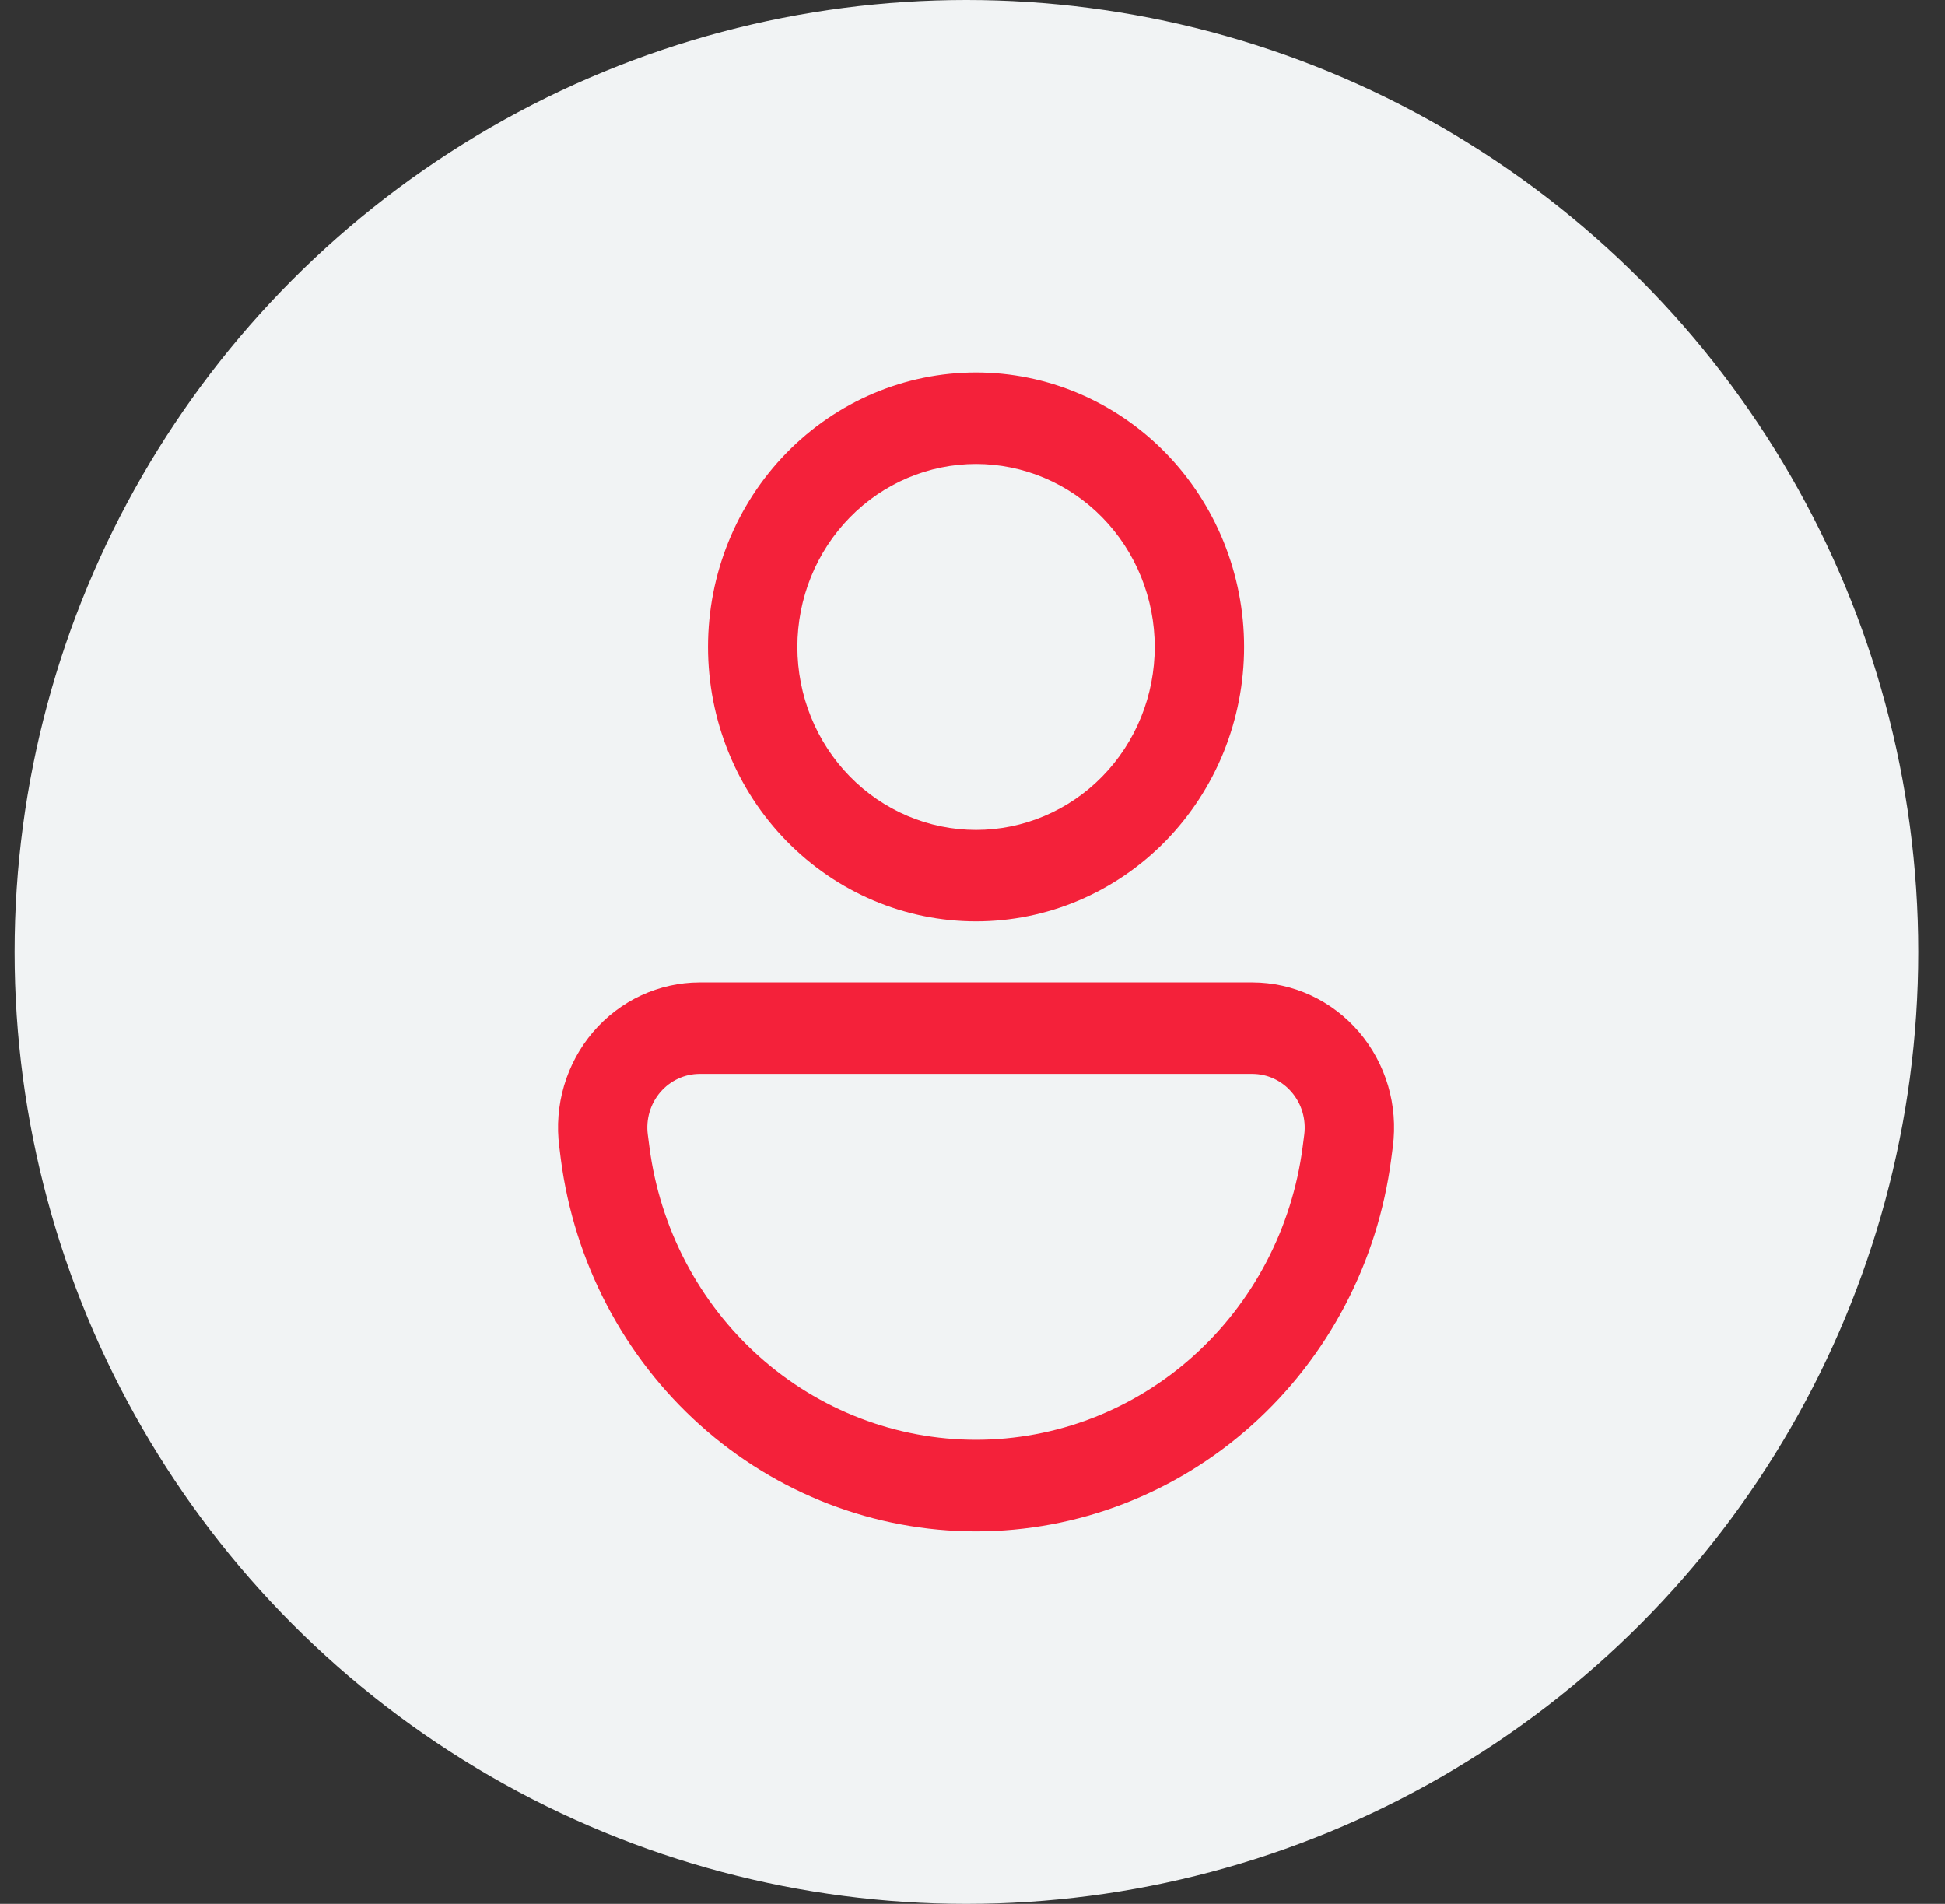
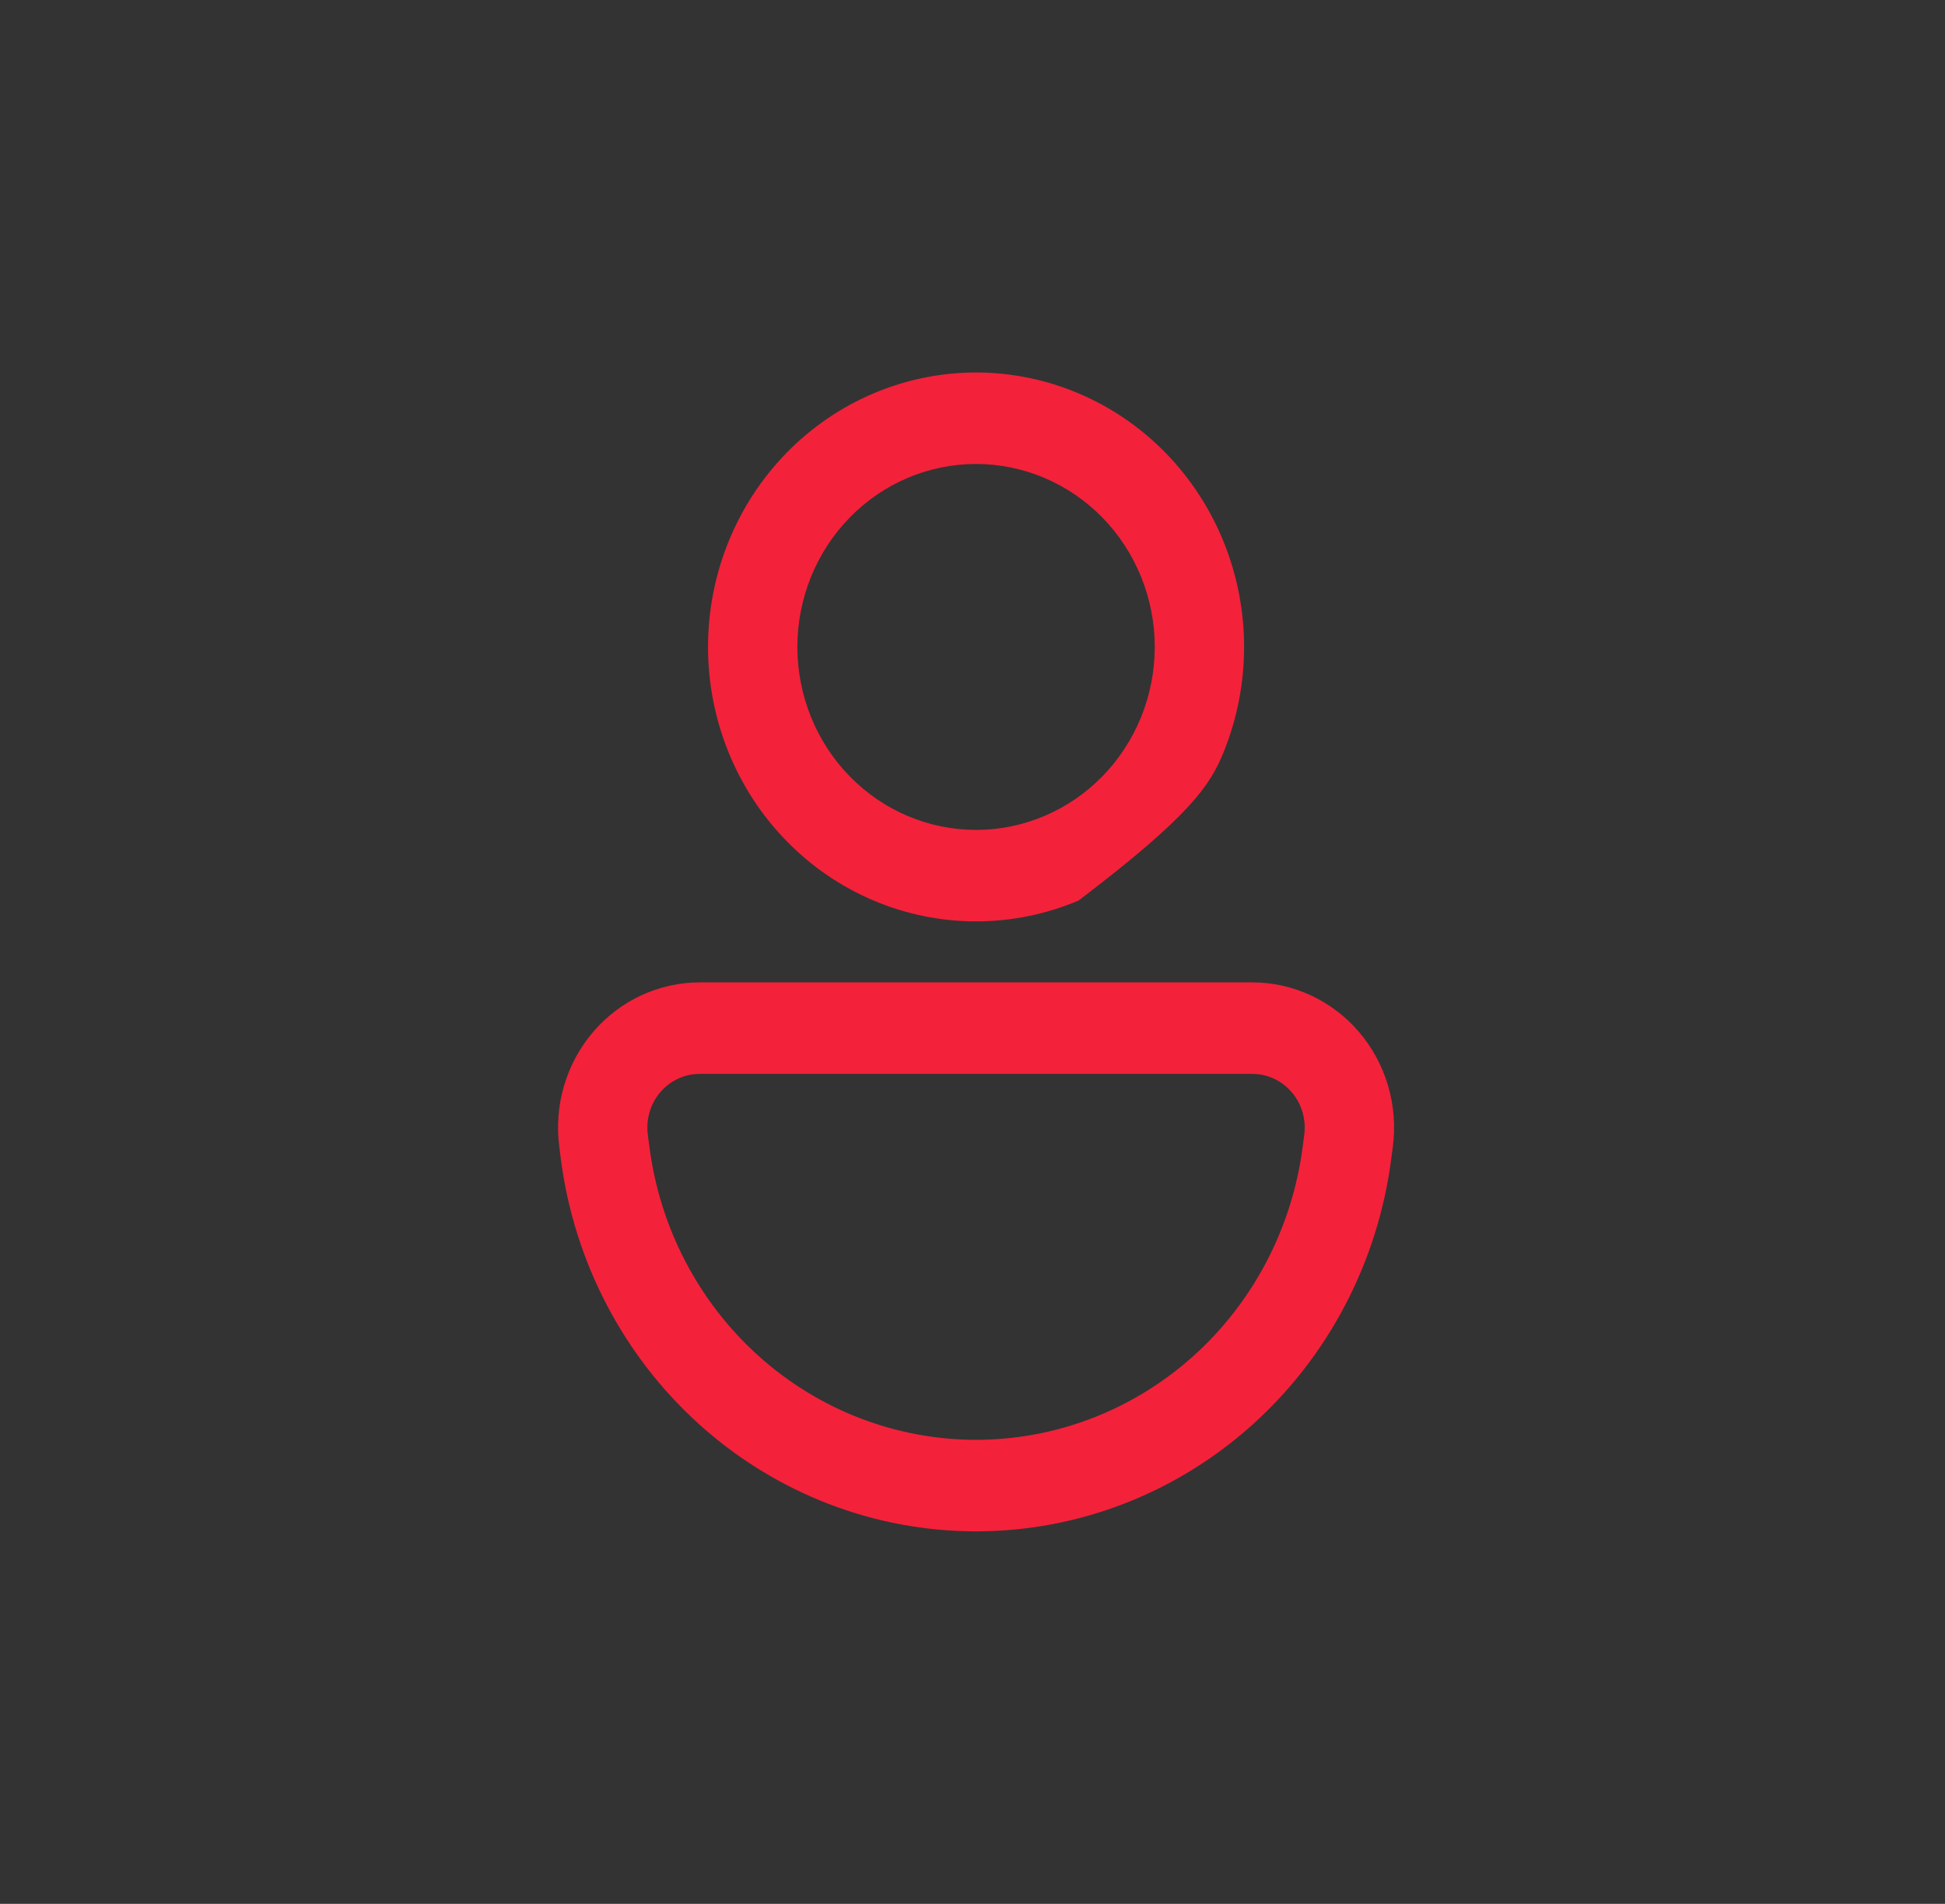
<svg xmlns="http://www.w3.org/2000/svg" width="47" height="46" viewBox="0 0 47 46" fill="none">
  <rect x="0" y="0" width="47" height="46" fill="#333333" stroke="none" />
-   <ellipse cx="23.353" cy="23" rx="23" ry="23" fill="#F1F3F4" />
-   <path fill-rule="evenodd" clip-rule="evenodd" d="M23.586 20.052C24.153 20.052 24.714 19.938 25.238 19.715C25.762 19.493 26.238 19.168 26.639 18.757C27.04 18.347 27.358 17.859 27.575 17.323C27.792 16.787 27.904 16.212 27.904 15.631C27.904 15.051 27.792 14.476 27.575 13.94C27.358 13.403 27.04 12.916 26.639 12.505C26.238 12.095 25.762 11.769 25.238 11.547C24.714 11.325 24.153 11.21 23.586 11.21C22.441 11.21 21.342 11.676 20.533 12.505C19.723 13.334 19.268 14.459 19.268 15.631C19.268 16.804 19.723 17.928 20.533 18.757C21.342 19.586 22.441 20.052 23.586 20.052ZM23.586 22.262C24.436 22.262 25.279 22.091 26.064 21.758C26.85 21.424 27.564 20.936 28.166 20.32C28.767 19.704 29.244 18.973 29.57 18.169C29.895 17.364 30.063 16.502 30.063 15.631C30.063 14.76 29.895 13.898 29.57 13.094C29.244 12.289 28.767 11.558 28.166 10.942C27.564 10.326 26.85 9.838 26.064 9.505C25.279 9.172 24.436 9 23.586 9C21.868 9 20.221 9.699 19.006 10.942C17.791 12.186 17.109 13.873 17.109 15.631C17.109 17.39 17.791 19.077 19.006 20.32C20.221 21.564 21.868 22.262 23.586 22.262ZM13.515 27.706C13.45 27.211 13.49 26.708 13.631 26.23C13.772 25.751 14.011 25.31 14.332 24.934C14.653 24.558 15.049 24.257 15.493 24.05C15.938 23.844 16.42 23.736 16.907 23.736H30.262C30.75 23.736 31.232 23.843 31.676 24.049C32.121 24.256 32.517 24.557 32.839 24.933C33.16 25.309 33.399 25.75 33.541 26.229C33.682 26.707 33.721 27.211 33.657 27.706L33.618 28.005C33.294 30.494 32.099 32.779 30.253 34.433C28.408 36.088 26.038 37 23.585 37C21.132 37 18.763 36.088 16.917 34.433C15.072 32.779 13.876 30.494 13.552 28.005L13.515 27.706ZM16.907 25.947C16.727 25.947 16.549 25.986 16.385 26.063C16.221 26.139 16.075 26.25 15.956 26.389C15.838 26.528 15.749 26.691 15.697 26.867C15.645 27.044 15.63 27.23 15.654 27.413L15.693 27.713C15.947 29.672 16.888 31.468 18.34 32.77C19.792 34.071 21.656 34.788 23.585 34.788C25.515 34.788 27.379 34.071 28.83 32.77C30.282 31.468 31.223 29.672 31.478 27.713L31.517 27.413C31.54 27.23 31.525 27.044 31.473 26.867C31.421 26.691 31.332 26.527 31.213 26.389C31.095 26.25 30.948 26.139 30.784 26.062C30.62 25.986 30.442 25.947 30.262 25.947H16.907Z" fill="#F4213A" />
+   <path fill-rule="evenodd" clip-rule="evenodd" d="M23.586 20.052C24.153 20.052 24.714 19.938 25.238 19.715C25.762 19.493 26.238 19.168 26.639 18.757C27.04 18.347 27.358 17.859 27.575 17.323C27.792 16.787 27.904 16.212 27.904 15.631C27.904 15.051 27.792 14.476 27.575 13.94C27.358 13.403 27.04 12.916 26.639 12.505C26.238 12.095 25.762 11.769 25.238 11.547C24.714 11.325 24.153 11.21 23.586 11.21C22.441 11.21 21.342 11.676 20.533 12.505C19.723 13.334 19.268 14.459 19.268 15.631C19.268 16.804 19.723 17.928 20.533 18.757C21.342 19.586 22.441 20.052 23.586 20.052ZM23.586 22.262C24.436 22.262 25.279 22.091 26.064 21.758C28.767 19.704 29.244 18.973 29.57 18.169C29.895 17.364 30.063 16.502 30.063 15.631C30.063 14.76 29.895 13.898 29.57 13.094C29.244 12.289 28.767 11.558 28.166 10.942C27.564 10.326 26.85 9.838 26.064 9.505C25.279 9.172 24.436 9 23.586 9C21.868 9 20.221 9.699 19.006 10.942C17.791 12.186 17.109 13.873 17.109 15.631C17.109 17.39 17.791 19.077 19.006 20.32C20.221 21.564 21.868 22.262 23.586 22.262ZM13.515 27.706C13.45 27.211 13.49 26.708 13.631 26.23C13.772 25.751 14.011 25.31 14.332 24.934C14.653 24.558 15.049 24.257 15.493 24.05C15.938 23.844 16.42 23.736 16.907 23.736H30.262C30.75 23.736 31.232 23.843 31.676 24.049C32.121 24.256 32.517 24.557 32.839 24.933C33.16 25.309 33.399 25.75 33.541 26.229C33.682 26.707 33.721 27.211 33.657 27.706L33.618 28.005C33.294 30.494 32.099 32.779 30.253 34.433C28.408 36.088 26.038 37 23.585 37C21.132 37 18.763 36.088 16.917 34.433C15.072 32.779 13.876 30.494 13.552 28.005L13.515 27.706ZM16.907 25.947C16.727 25.947 16.549 25.986 16.385 26.063C16.221 26.139 16.075 26.25 15.956 26.389C15.838 26.528 15.749 26.691 15.697 26.867C15.645 27.044 15.63 27.23 15.654 27.413L15.693 27.713C15.947 29.672 16.888 31.468 18.34 32.77C19.792 34.071 21.656 34.788 23.585 34.788C25.515 34.788 27.379 34.071 28.83 32.77C30.282 31.468 31.223 29.672 31.478 27.713L31.517 27.413C31.54 27.23 31.525 27.044 31.473 26.867C31.421 26.691 31.332 26.527 31.213 26.389C31.095 26.25 30.948 26.139 30.784 26.062C30.62 25.986 30.442 25.947 30.262 25.947H16.907Z" fill="#F4213A" />
</svg>